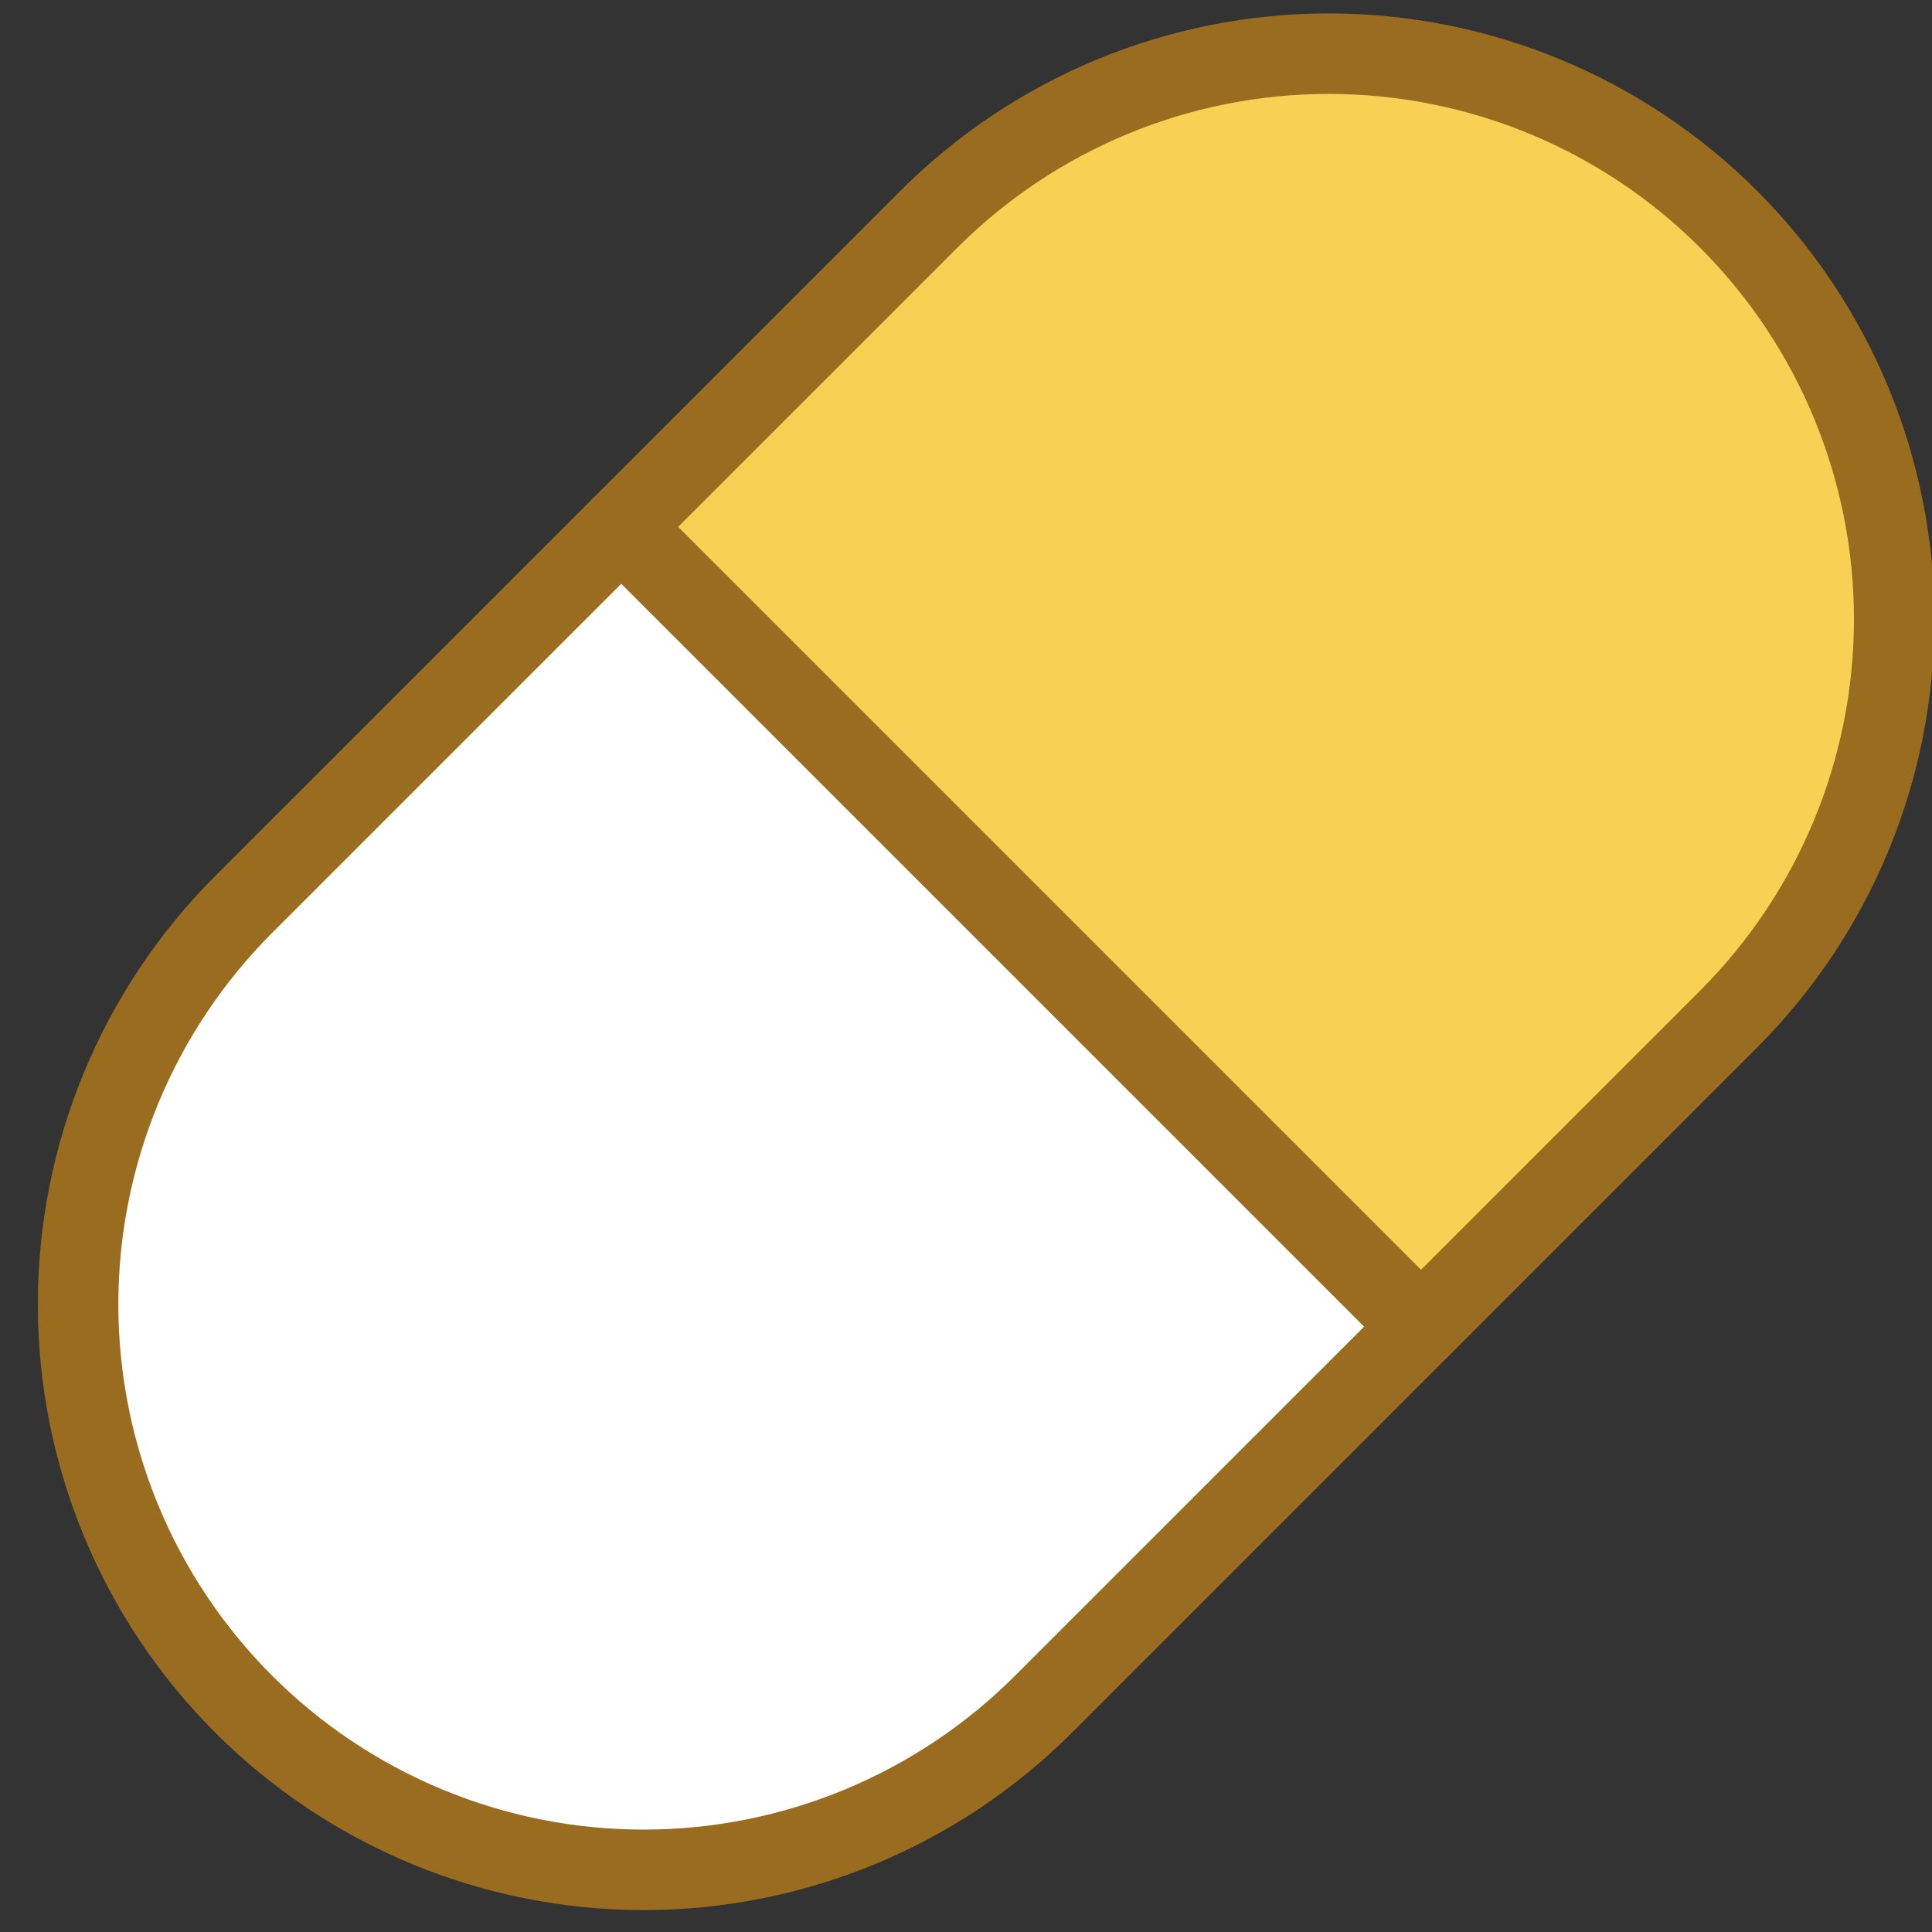
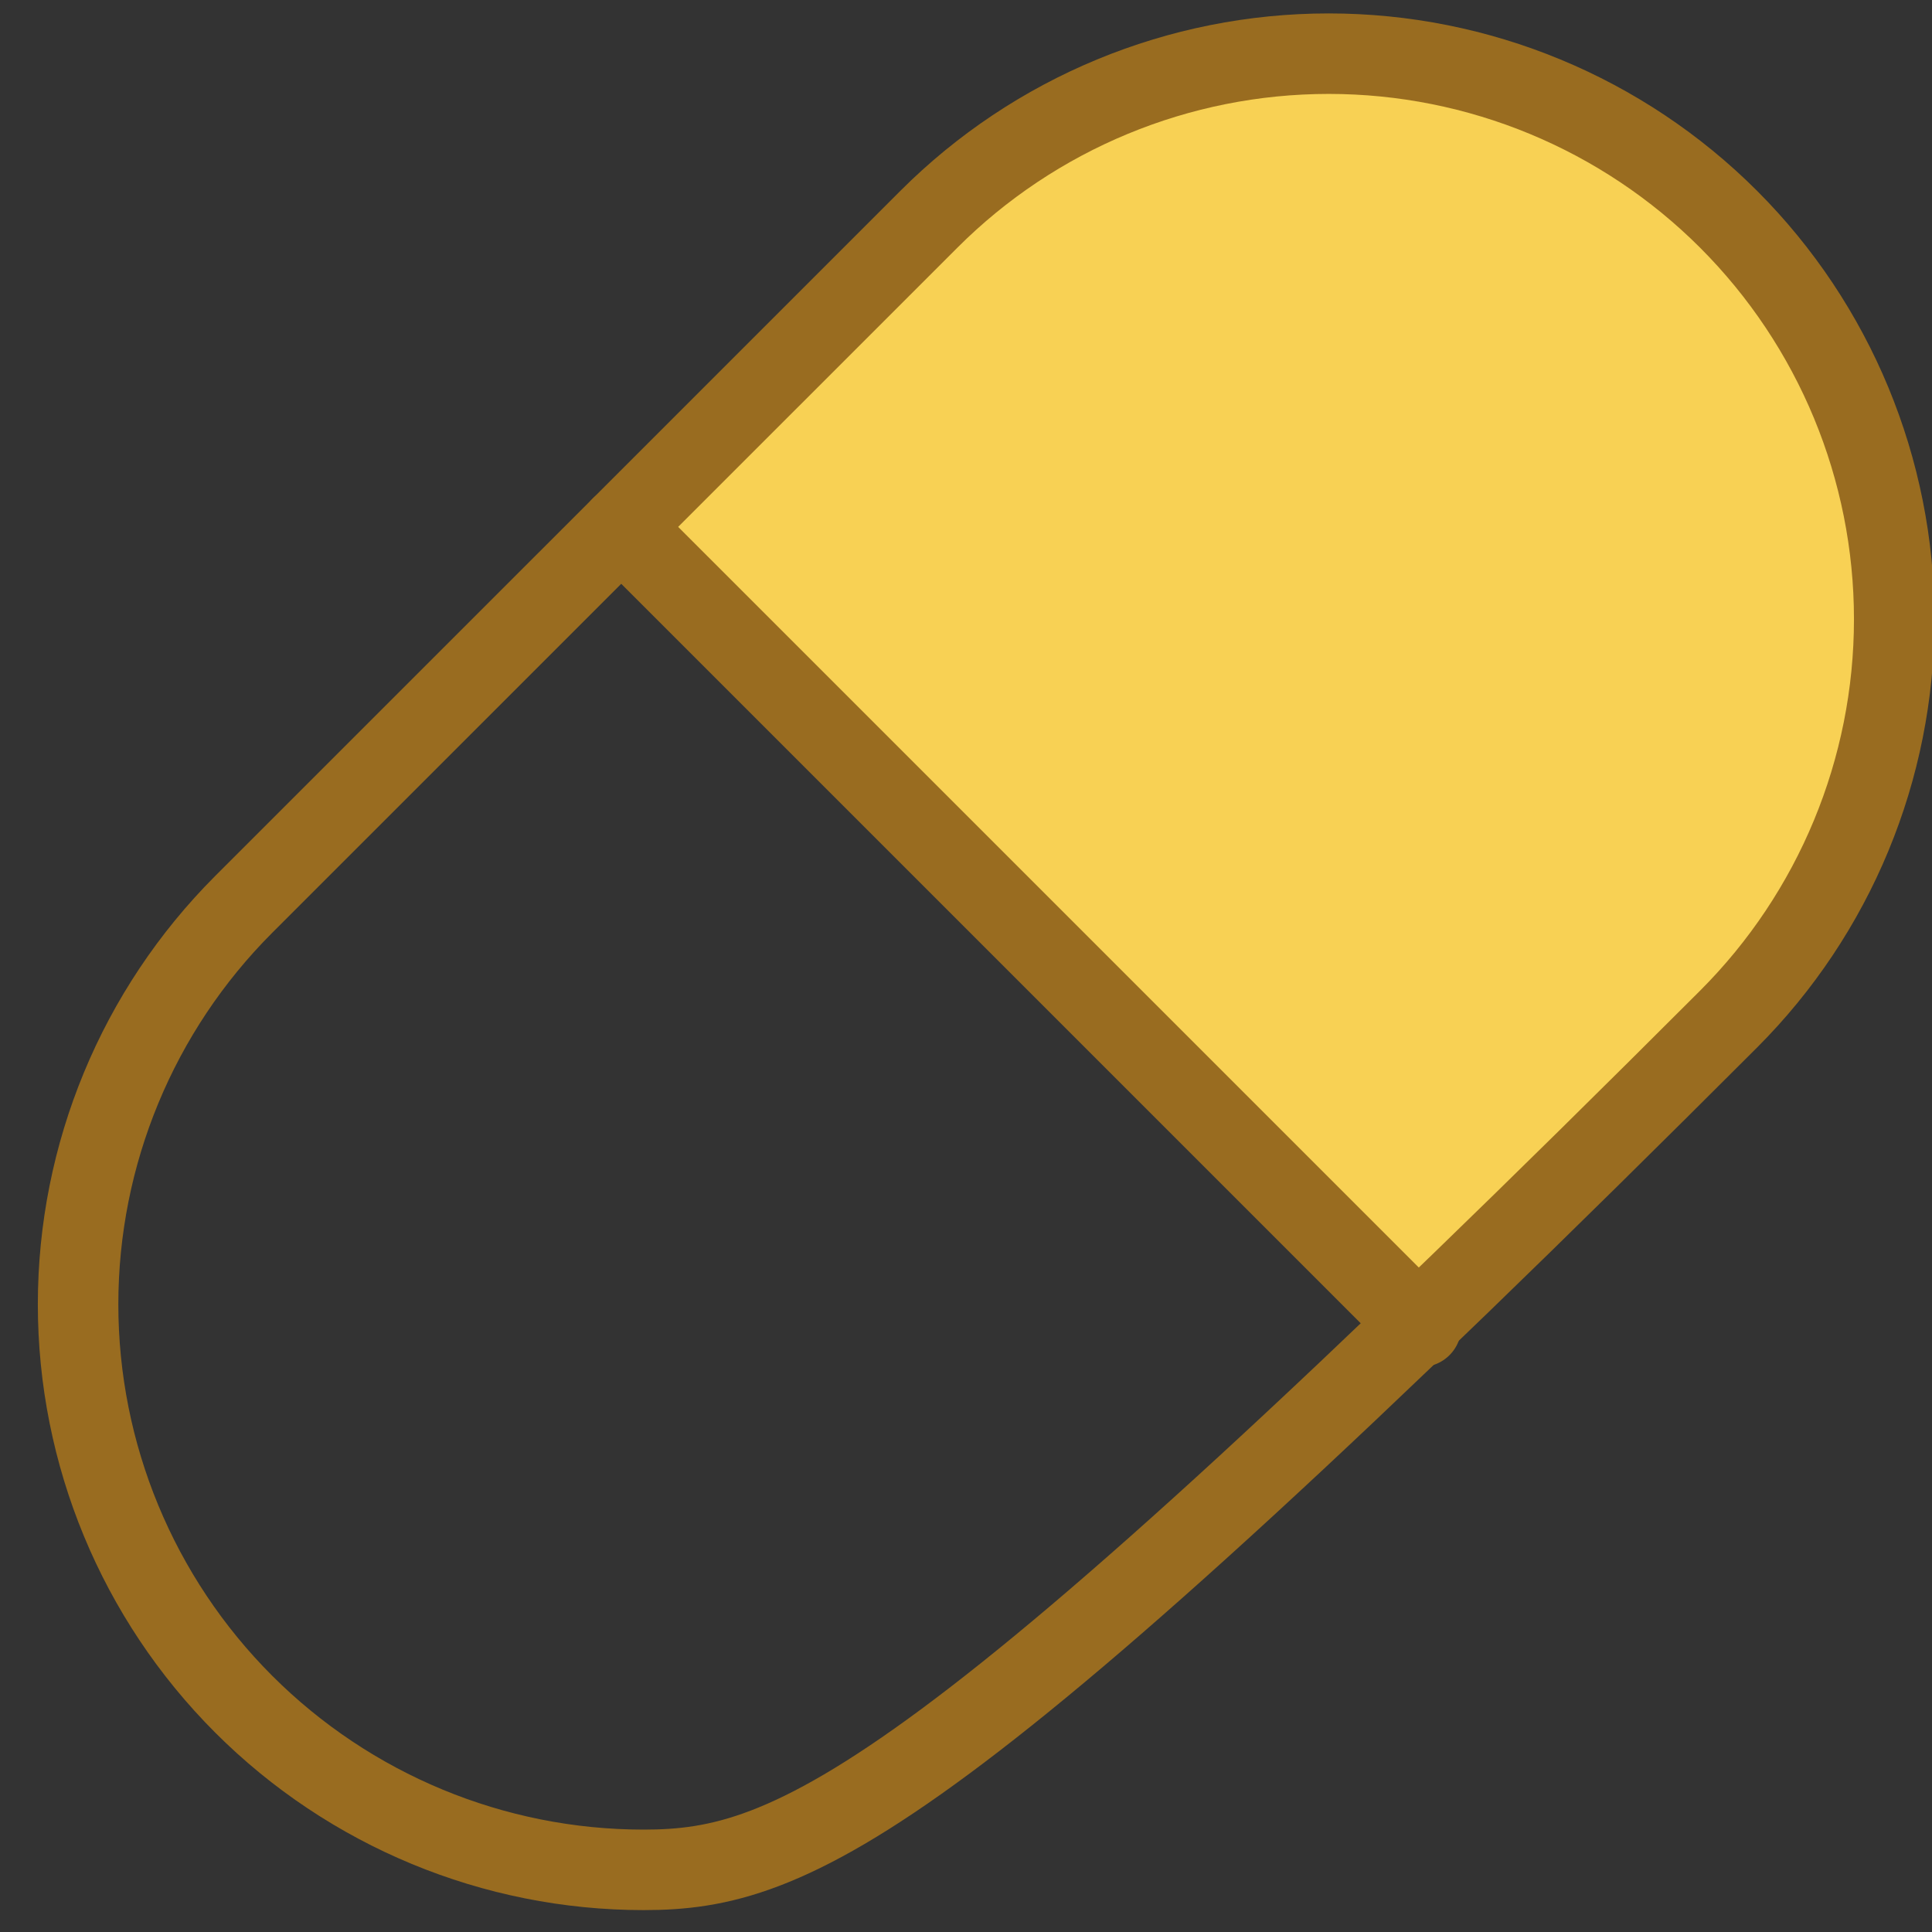
<svg xmlns="http://www.w3.org/2000/svg" width="36" height="36" viewBox="0 0 36 36" fill="none">
  <rect x="0" y="0" width="36" height="36" fill="#333333" stroke="none" />
  <path d="M24.758 1C21.963 1 19.283 2.11 17.306 4.086L11.58 9.813L26.483 24.715L32.209 18.989C34.185 17.013 35.295 14.332 35.295 11.538C35.295 8.743 34.185 6.063 32.209 4.086C30.233 2.11 27.552 1 24.758 1Z" fill="#F8D154" />
-   <path fill-rule="evenodd" clip-rule="evenodd" d="M11.581 9.812L4.541 16.852C2.565 18.828 1.455 21.509 1.455 24.303C1.455 27.098 2.565 29.779 4.541 31.755C6.518 33.731 9.198 34.841 11.993 34.841C14.787 34.841 17.468 33.731 19.444 31.755L26.484 24.715L11.581 9.812Z" fill="white" />
-   <path d="M17.308 4.086C19.284 2.11 21.964 1 24.759 1C27.554 1 30.234 2.11 32.21 4.086C34.186 6.063 35.296 8.743 35.296 11.538C35.296 14.332 34.186 17.013 32.21 18.989L19.444 31.755C17.468 33.731 14.787 34.842 11.993 34.842C9.198 34.842 6.518 33.731 4.541 31.755C2.565 29.779 1.455 27.099 1.455 24.304C1.455 21.509 2.565 18.829 4.541 16.852L17.308 4.086Z" stroke="#996C20" stroke-width="1.5" stroke-linecap="round" stroke-linejoin="round" />
+   <path d="M17.308 4.086C19.284 2.11 21.964 1 24.759 1C27.554 1 30.234 2.11 32.21 4.086C34.186 6.063 35.296 8.743 35.296 11.538C35.296 14.332 34.186 17.013 32.21 18.989C17.468 33.731 14.787 34.842 11.993 34.842C9.198 34.842 6.518 33.731 4.541 31.755C2.565 29.779 1.455 27.099 1.455 24.304C1.455 21.509 2.565 18.829 4.541 16.852L17.308 4.086Z" stroke="#996C20" stroke-width="1.5" stroke-linecap="round" stroke-linejoin="round" />
  <path d="M11.576 9.818L26.479 24.721" stroke="#996C20" stroke-width="1.5" stroke-linecap="round" stroke-linejoin="round" />
</svg>